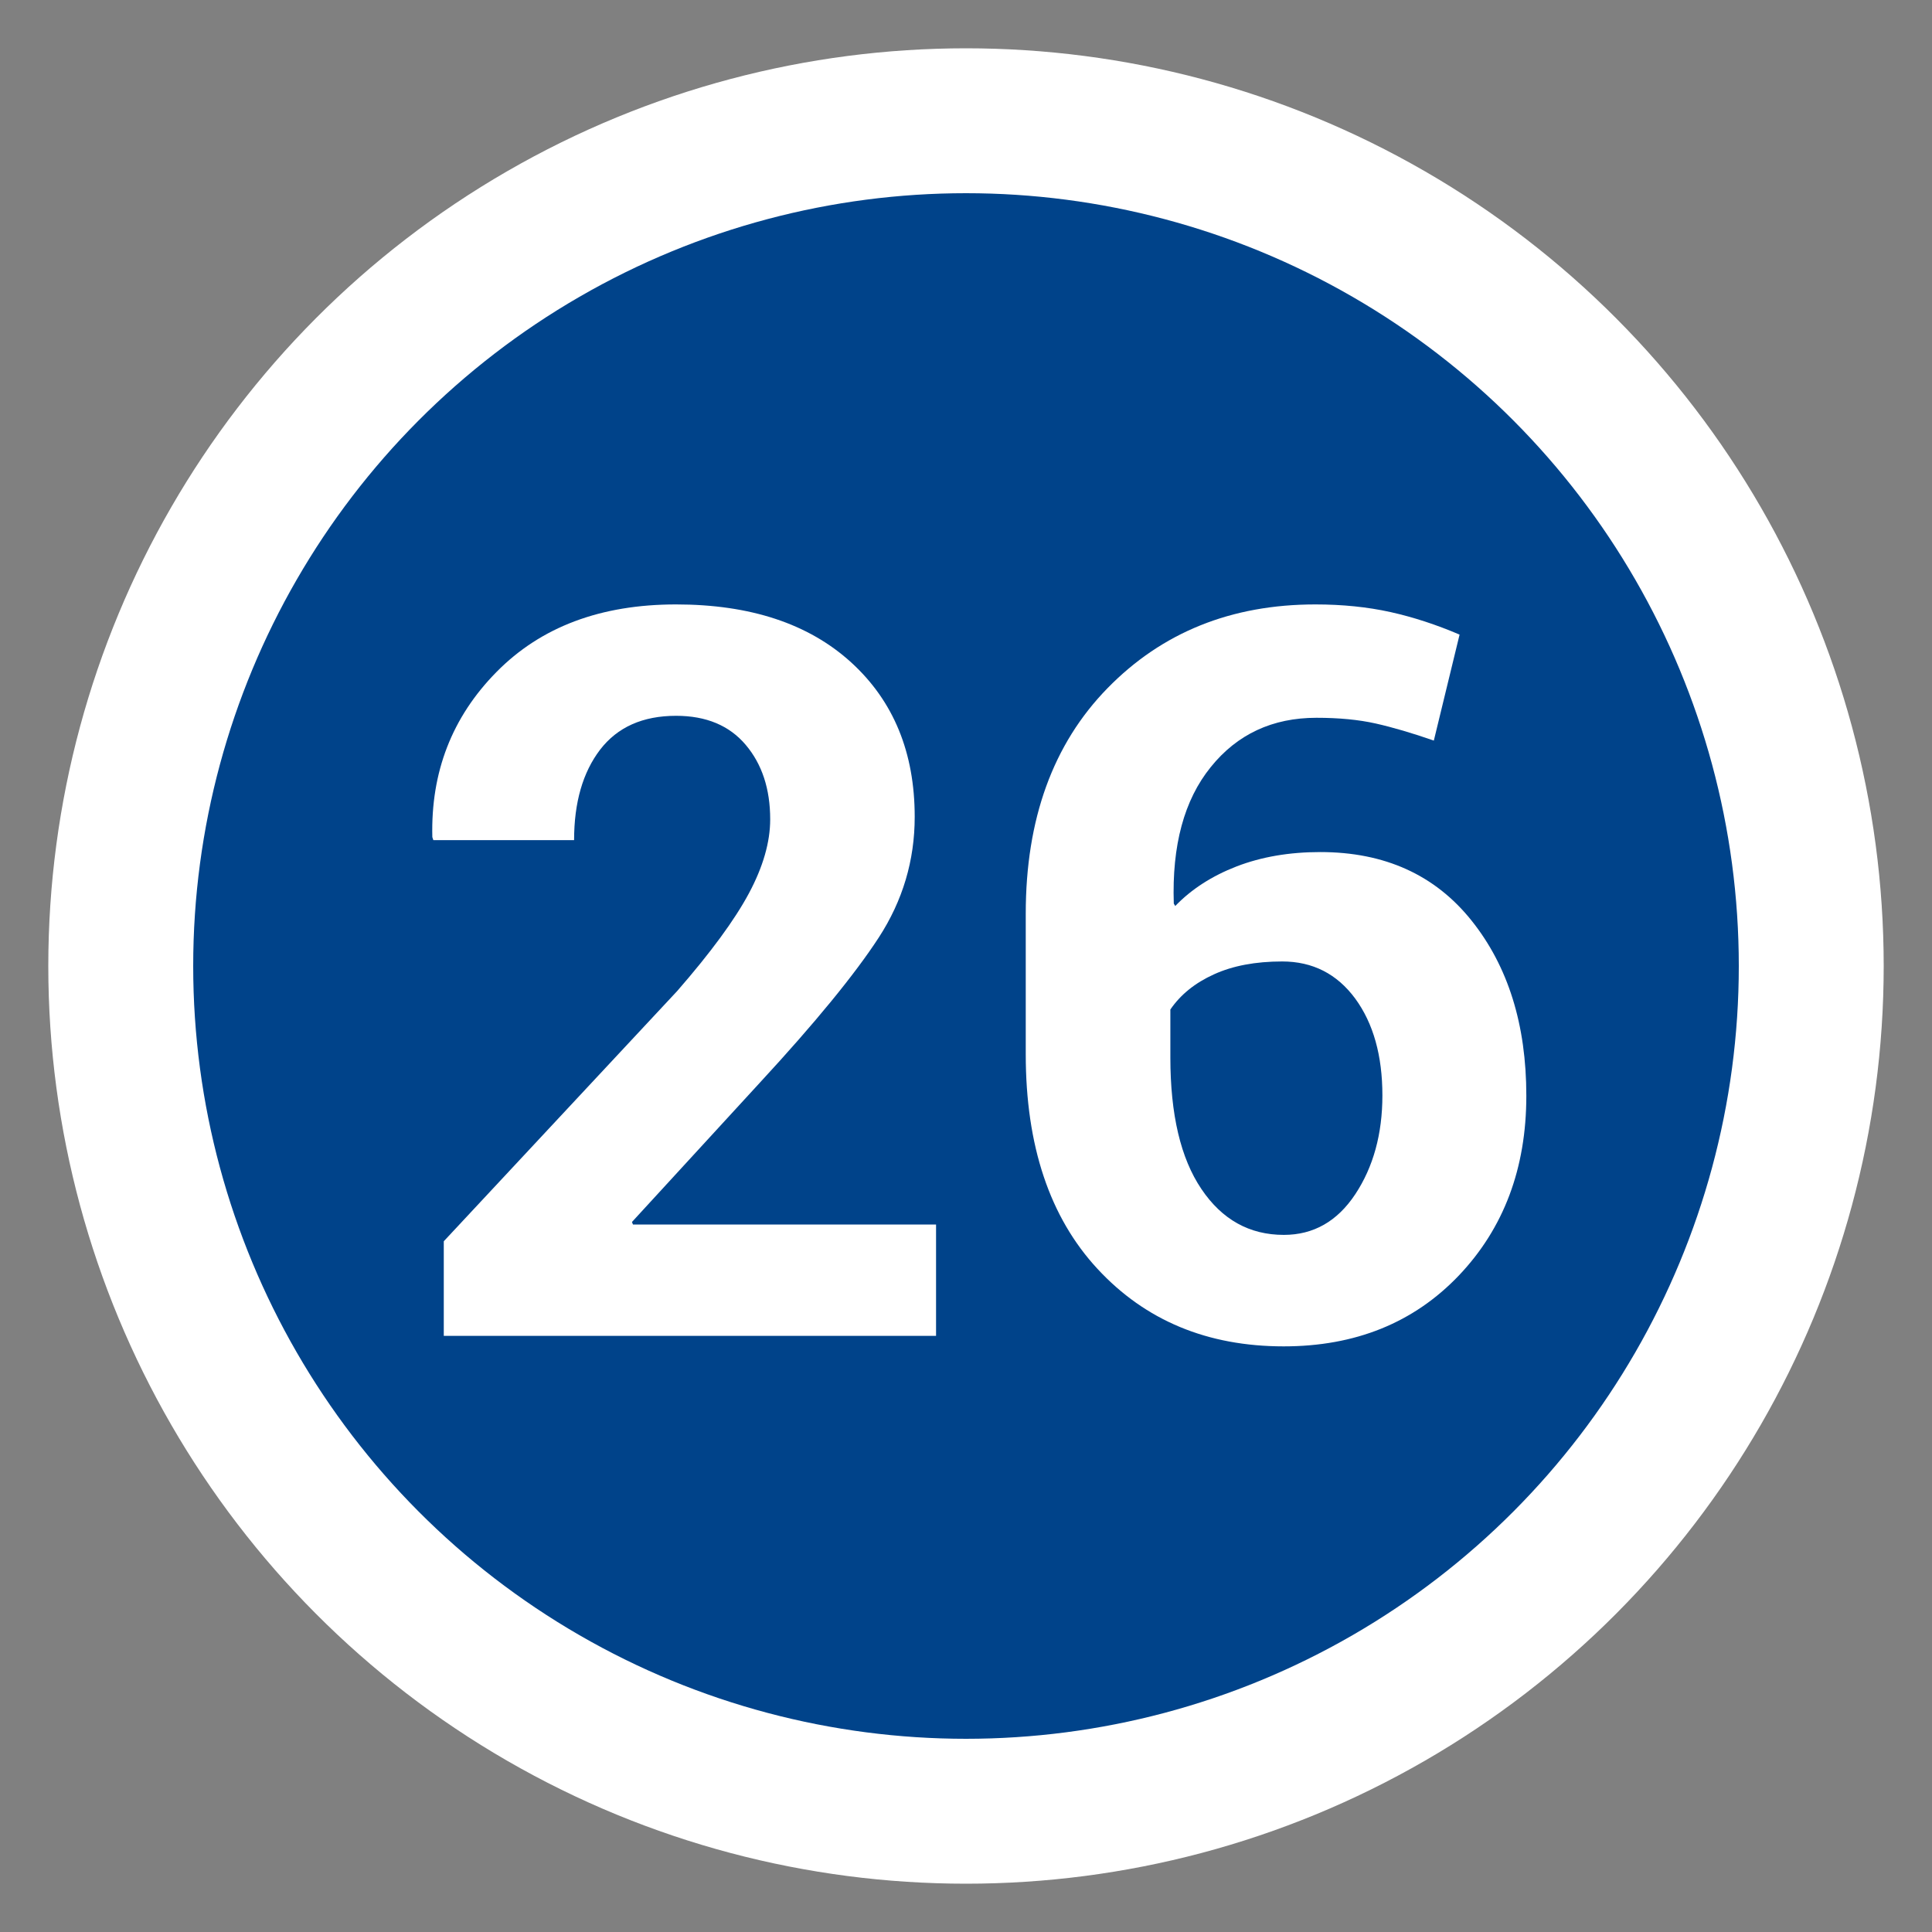
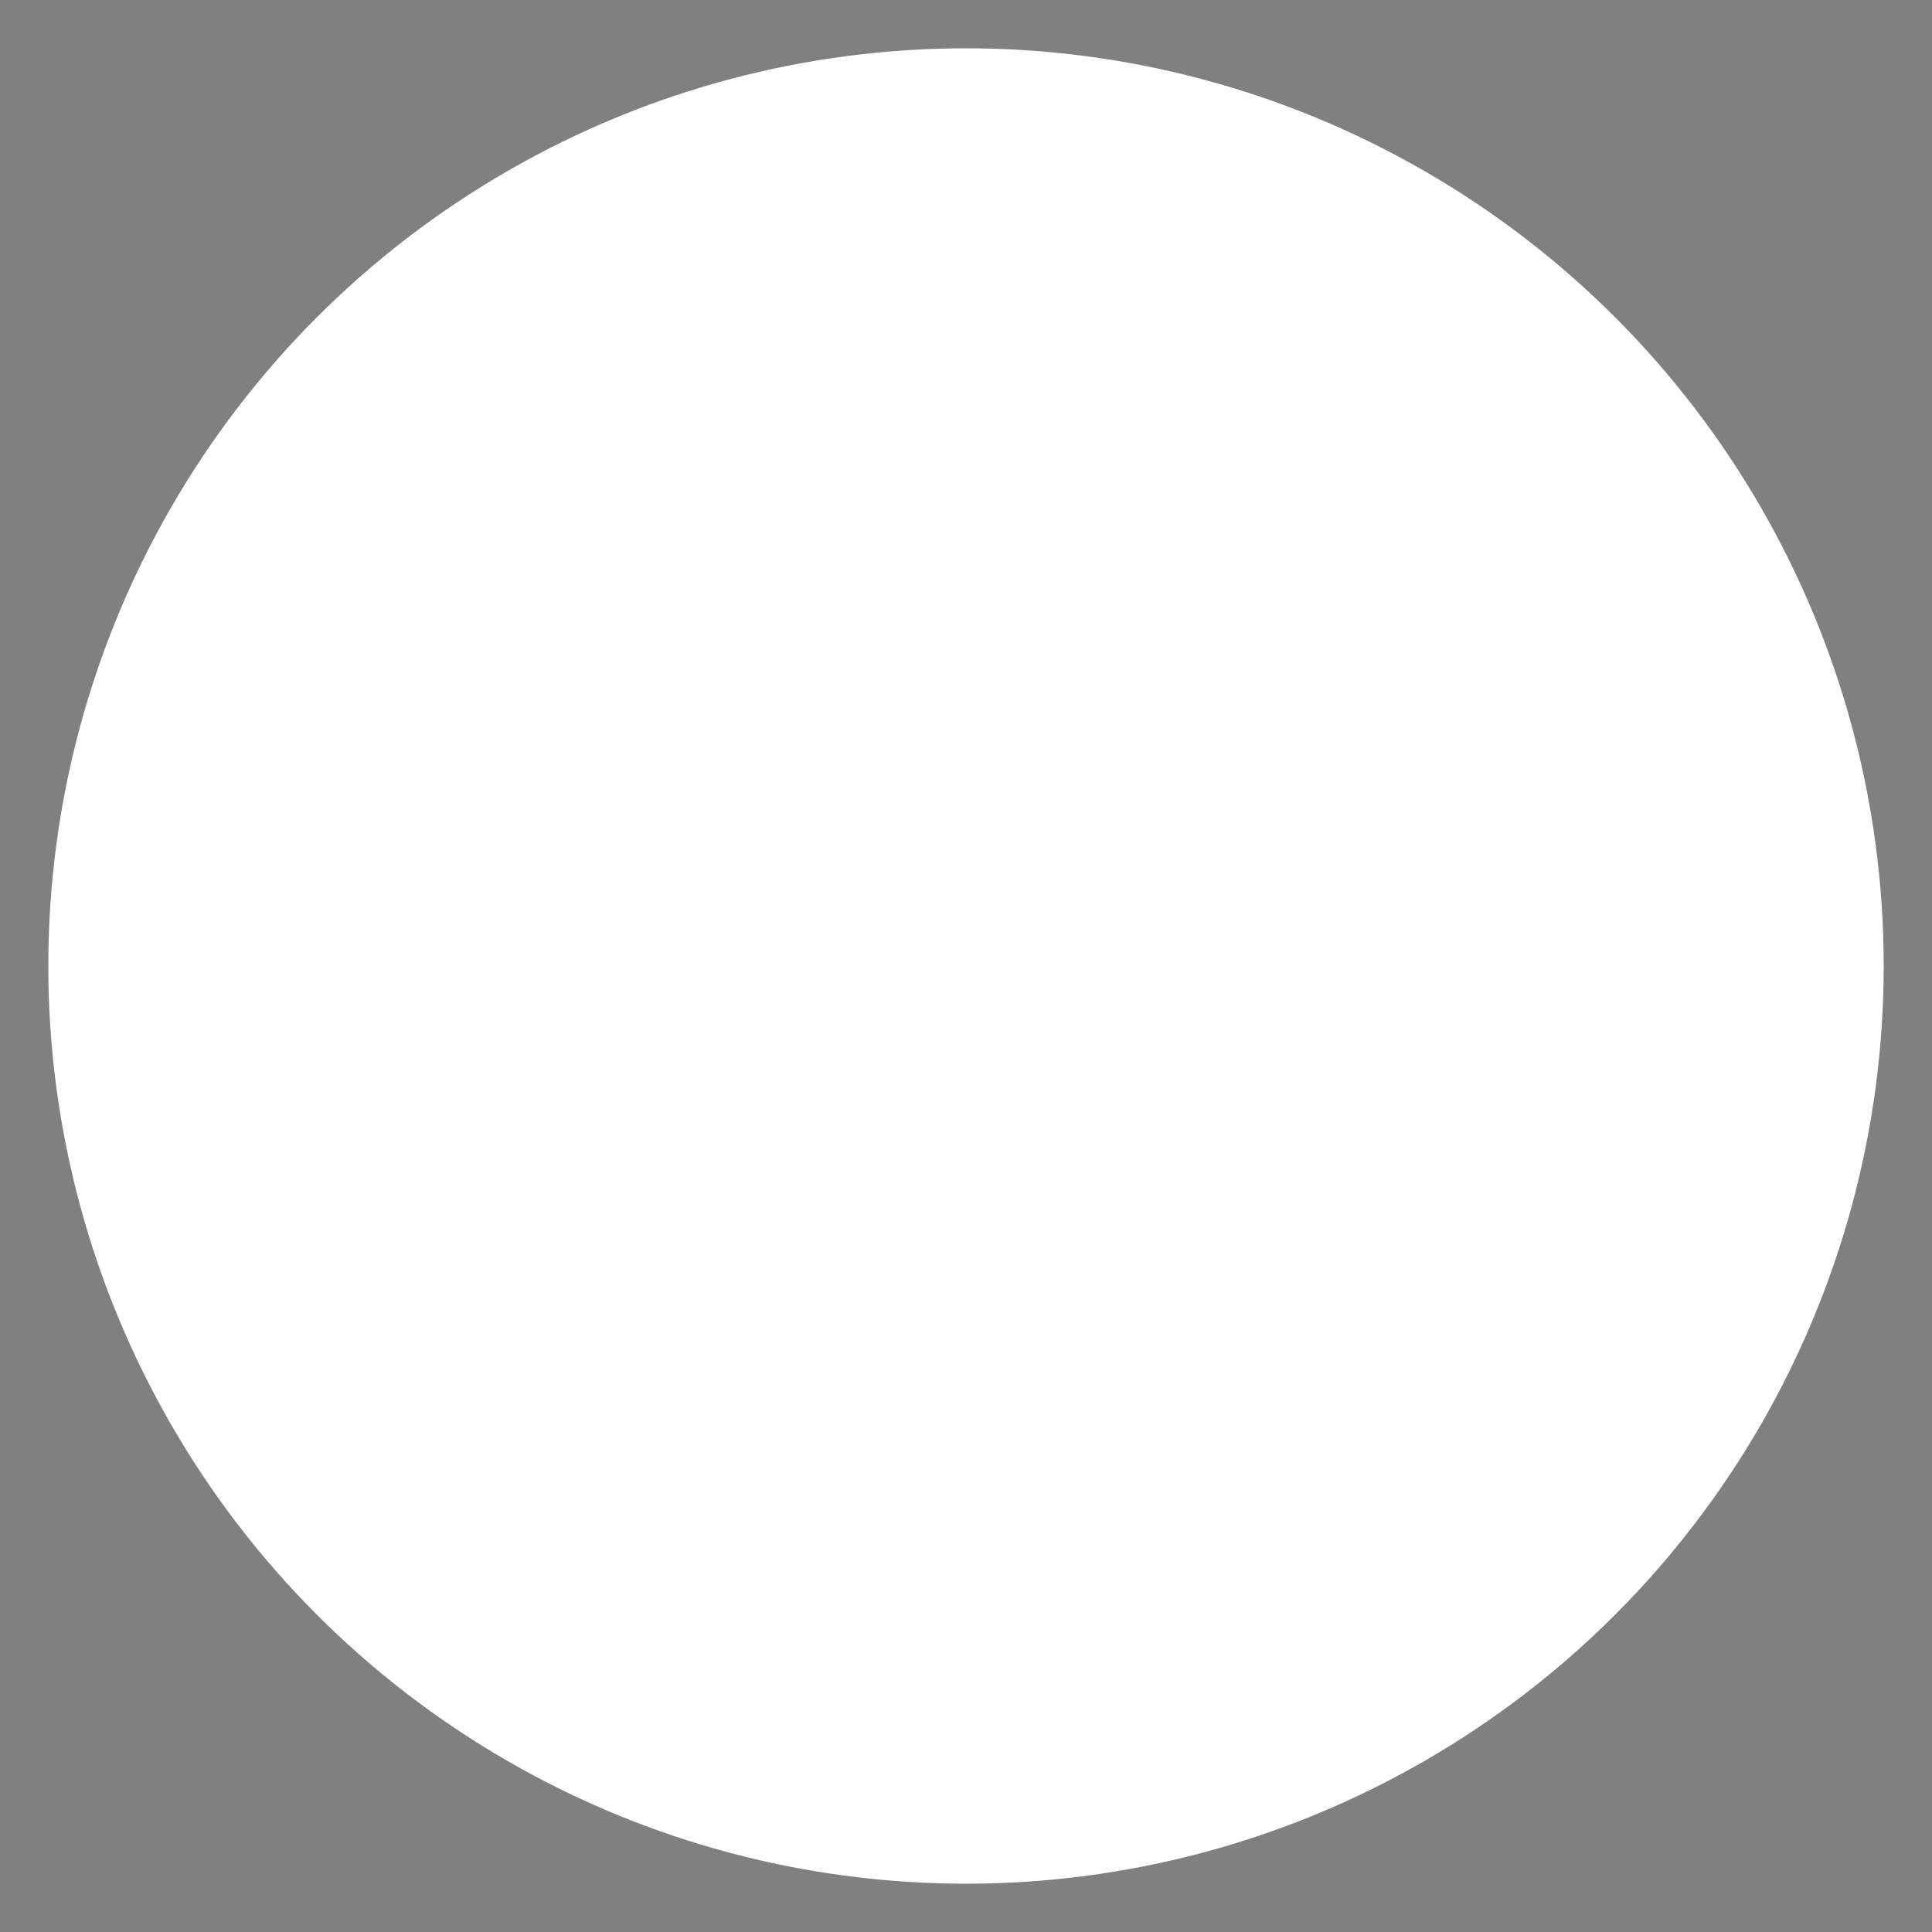
<svg xmlns="http://www.w3.org/2000/svg" version="1.1" id="Ebene_1" x="0px" y="0px" width="40px" height="40px" viewBox="0 0 40 40" enable-background="new 0 0 40 40" xml:space="preserve">
  <rect x="0" y="0" width="40" height="40" fill="#808080" stroke="none" />
  <circle fill="#FFFFFF" cx="20" cy="20" r="19" />
-   <circle fill="#00438A" cx="20" cy="20" r="16" />
-   <rect y="11.656" fill="none" width="40" height="18.671" />
  <g enable-background="new    ">
    <path fill="#FFFFFF" d="M19.38,27.658H9.188v-1.959l4.83-5.178c0.697-0.8,1.193-1.476,1.487-2.025   c0.294-0.55,0.441-1.061,0.441-1.533c0-0.628-0.169-1.143-0.508-1.543c-0.338-0.399-0.818-0.6-1.44-0.6   c-0.69,0-1.215,0.234-1.574,0.702c-0.358,0.469-0.538,1.093-0.538,1.872H8.972l-0.021-0.062c-0.034-1.346,0.408-2.486,1.328-3.419   c0.919-0.934,2.158-1.399,3.717-1.399c1.538,0,2.746,0.399,3.625,1.199c0.878,0.8,1.317,1.866,1.317,3.199   c0,0.902-0.248,1.734-0.743,2.497c-0.496,0.762-1.314,1.762-2.456,2.999L13.084,25.3l0.021,0.052h6.275V27.658z" />
    <path fill="#FFFFFF" d="M27.234,12.514c0.561,0,1.078,0.053,1.554,0.158c0.476,0.106,0.952,0.262,1.431,0.467l-0.533,2.194   c-0.451-0.157-0.854-0.275-1.205-0.354c-0.353-0.079-0.76-0.118-1.226-0.118c-0.909,0-1.64,0.34-2.188,1.021   c-0.551,0.68-0.805,1.622-0.765,2.825l0.03,0.051c0.336-0.349,0.76-0.622,1.271-0.82c0.514-0.198,1.09-0.297,1.732-0.297   c1.333,0,2.377,0.473,3.133,1.42c0.756,0.946,1.133,2.155,1.133,3.625c0,1.504-0.467,2.744-1.398,3.723   c-0.934,0.978-2.143,1.466-3.625,1.466c-1.579,0-2.864-0.534-3.855-1.604c-0.99-1.068-1.486-2.551-1.486-4.443v-2.912   c0-1.955,0.563-3.511,1.691-4.666C24.057,13.093,25.491,12.514,27.234,12.514z M26.547,19.906c-0.553,0-1.025,0.089-1.414,0.267   c-0.391,0.177-0.691,0.419-0.902,0.728v0.992c0,1.181,0.213,2.088,0.642,2.723c0.427,0.635,0.996,0.951,1.707,0.951   c0.614,0,1.108-0.28,1.481-0.844c0.371-0.562,0.56-1.244,0.56-2.043c0-0.824-0.188-1.494-0.563-2.006   C27.68,20.162,27.176,19.906,26.547,19.906z" />
  </g>
</svg>